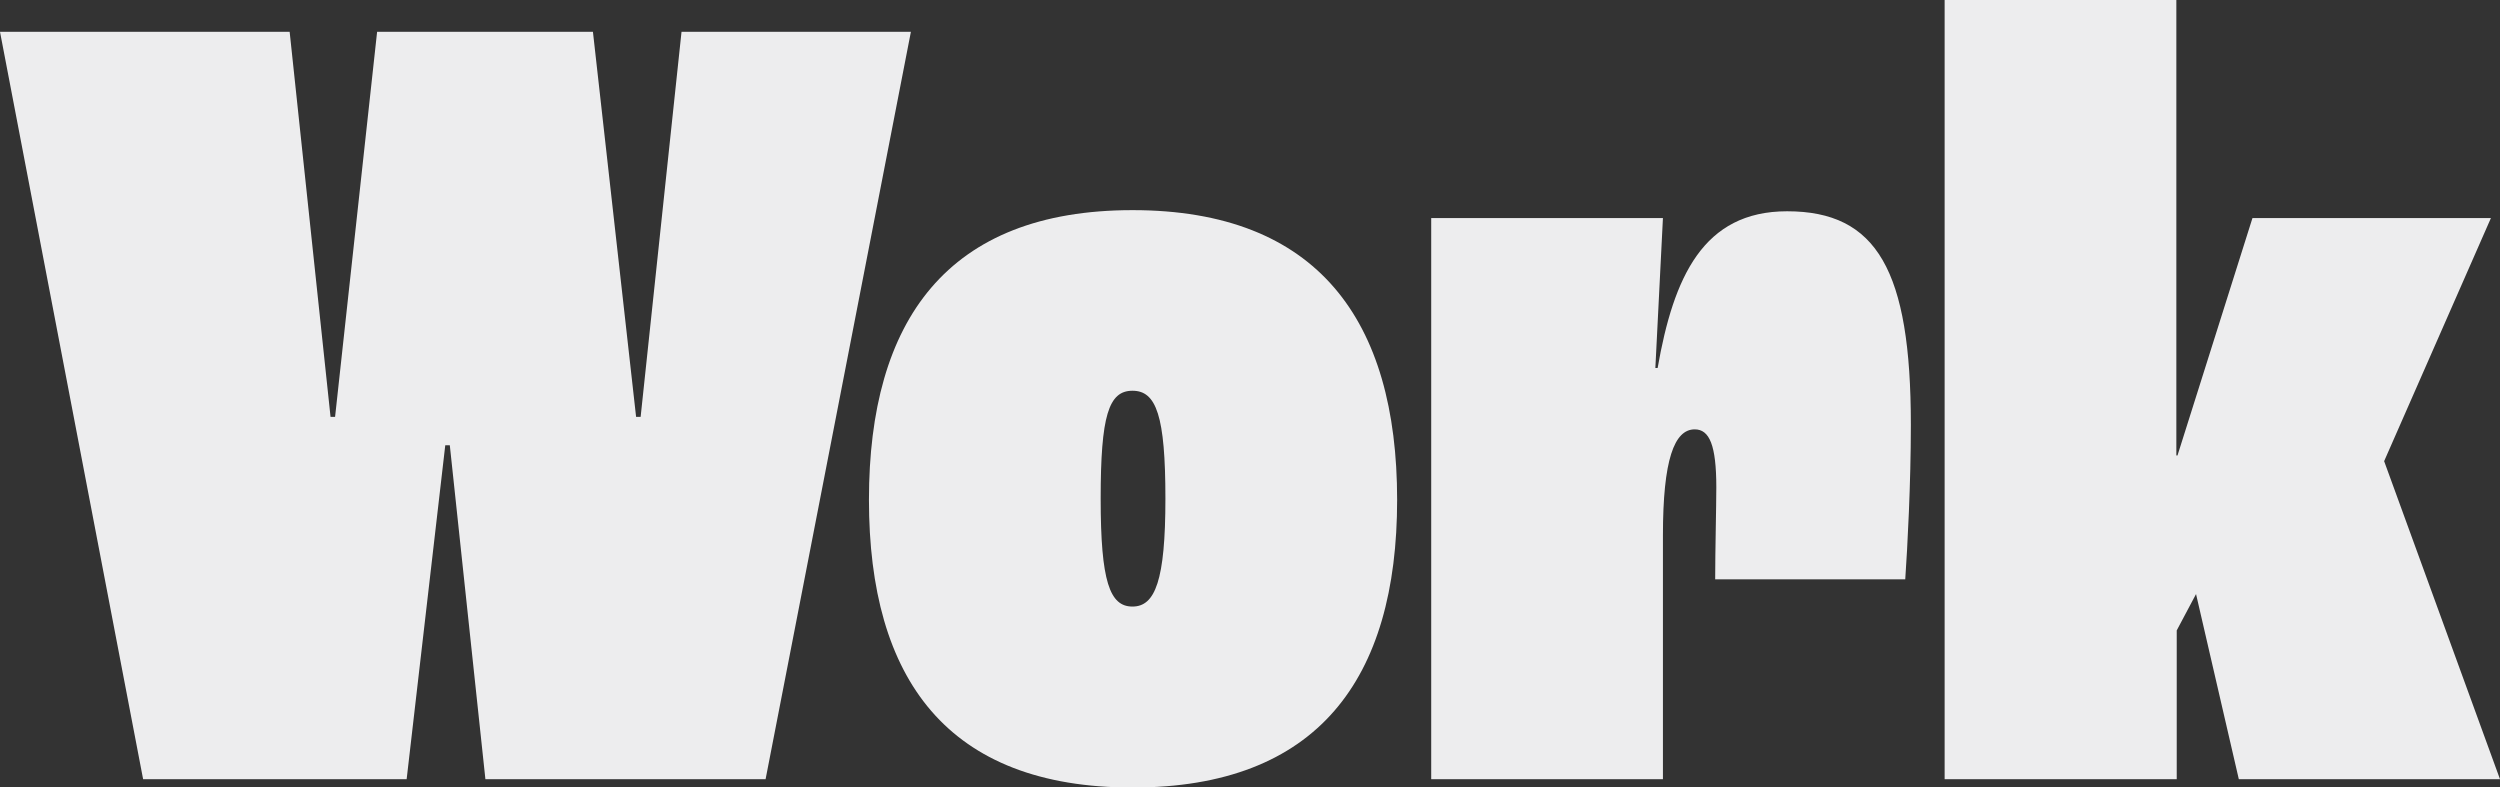
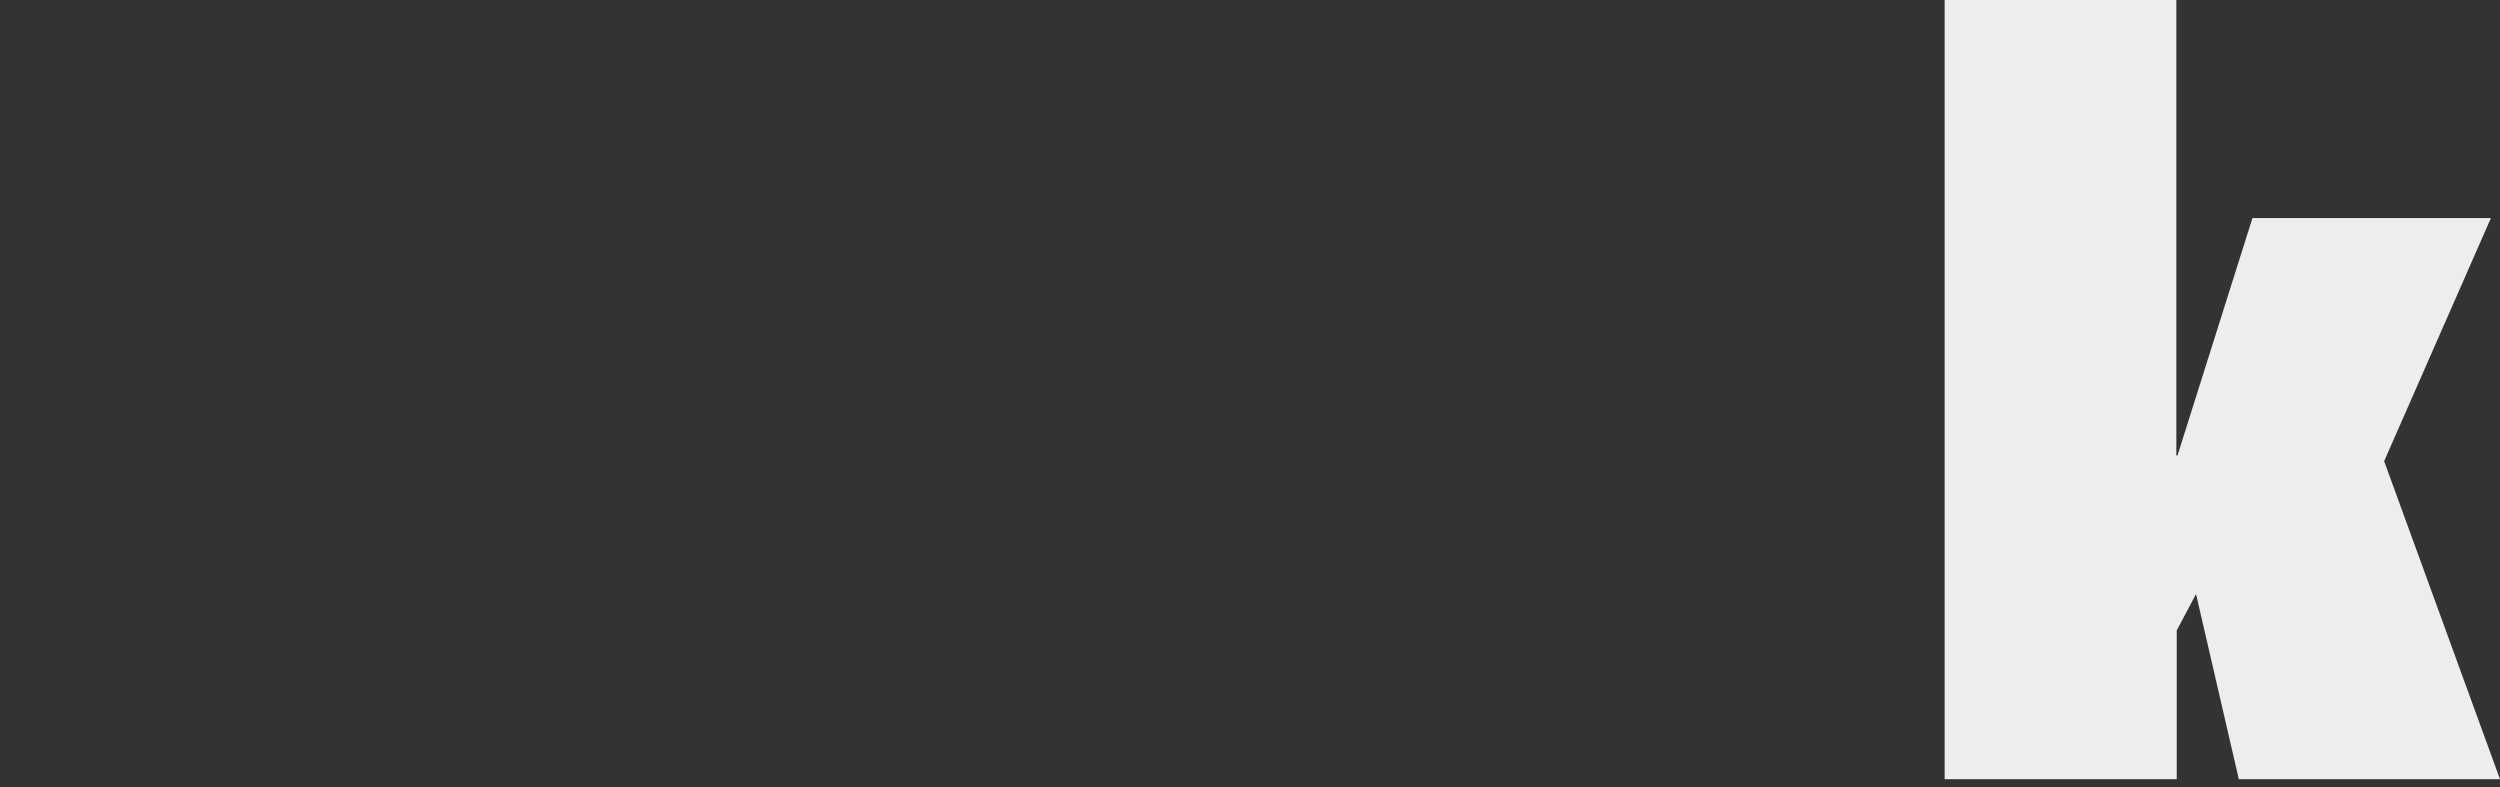
<svg xmlns="http://www.w3.org/2000/svg" viewBox="0 0 330.14 103.95">
  <rect x="0" y="0" width="330.14" height="103.95" fill="#333333" stroke="none" />
  <defs>
    <style>.cls-1{fill:#ededee;}</style>
  </defs>
  <g id="Layer_1" data-name="Layer 1">
-     <path class="cls-1" d="M0,4.2H38.25l5.4,50.85h.6L49.8,4.2H78.3L84,55.05h.6L90,4.2h30.29L101.1,102.9h-37L59.4,58.8h-.6l-5.1,44.1H18.9Z" />
-     <path class="cls-1" d="M114.75,66c0-23.7,10.35-38.25,34.8-38.25S184.5,42.3,184.5,66s-10.5,38-34.95,38S114.75,89.7,114.75,66Zm39.15-.15c0-10.95-1.2-14.25-4.35-14.25s-4.2,3.3-4.2,14.25,1.2,14.25,4.2,14.25S153.9,76.65,153.9,65.85Z" />
-     <path class="cls-1" d="M189,28.8h30.6l-1,19.8h.3c2.1-12,6-20.7,17.1-20.7,11.85,0,16.34,7.8,16.34,28.2,0,7.8-.45,16.2-.74,20.4H226.5c0-3.75.15-9.6.15-12.15,0-5.55-.9-7.65-2.85-7.65-2.7,0-4.2,4-4.2,14V102.9H189Z" />
    <path class="cls-1" d="M256.8,0h30.6V60.15h.15l9.9-31.35h31.49l-14.1,32.1,15.3,42H295.65L290,78.45l-2.55,4.8V102.9H256.8Z" />
  </g>
</svg>